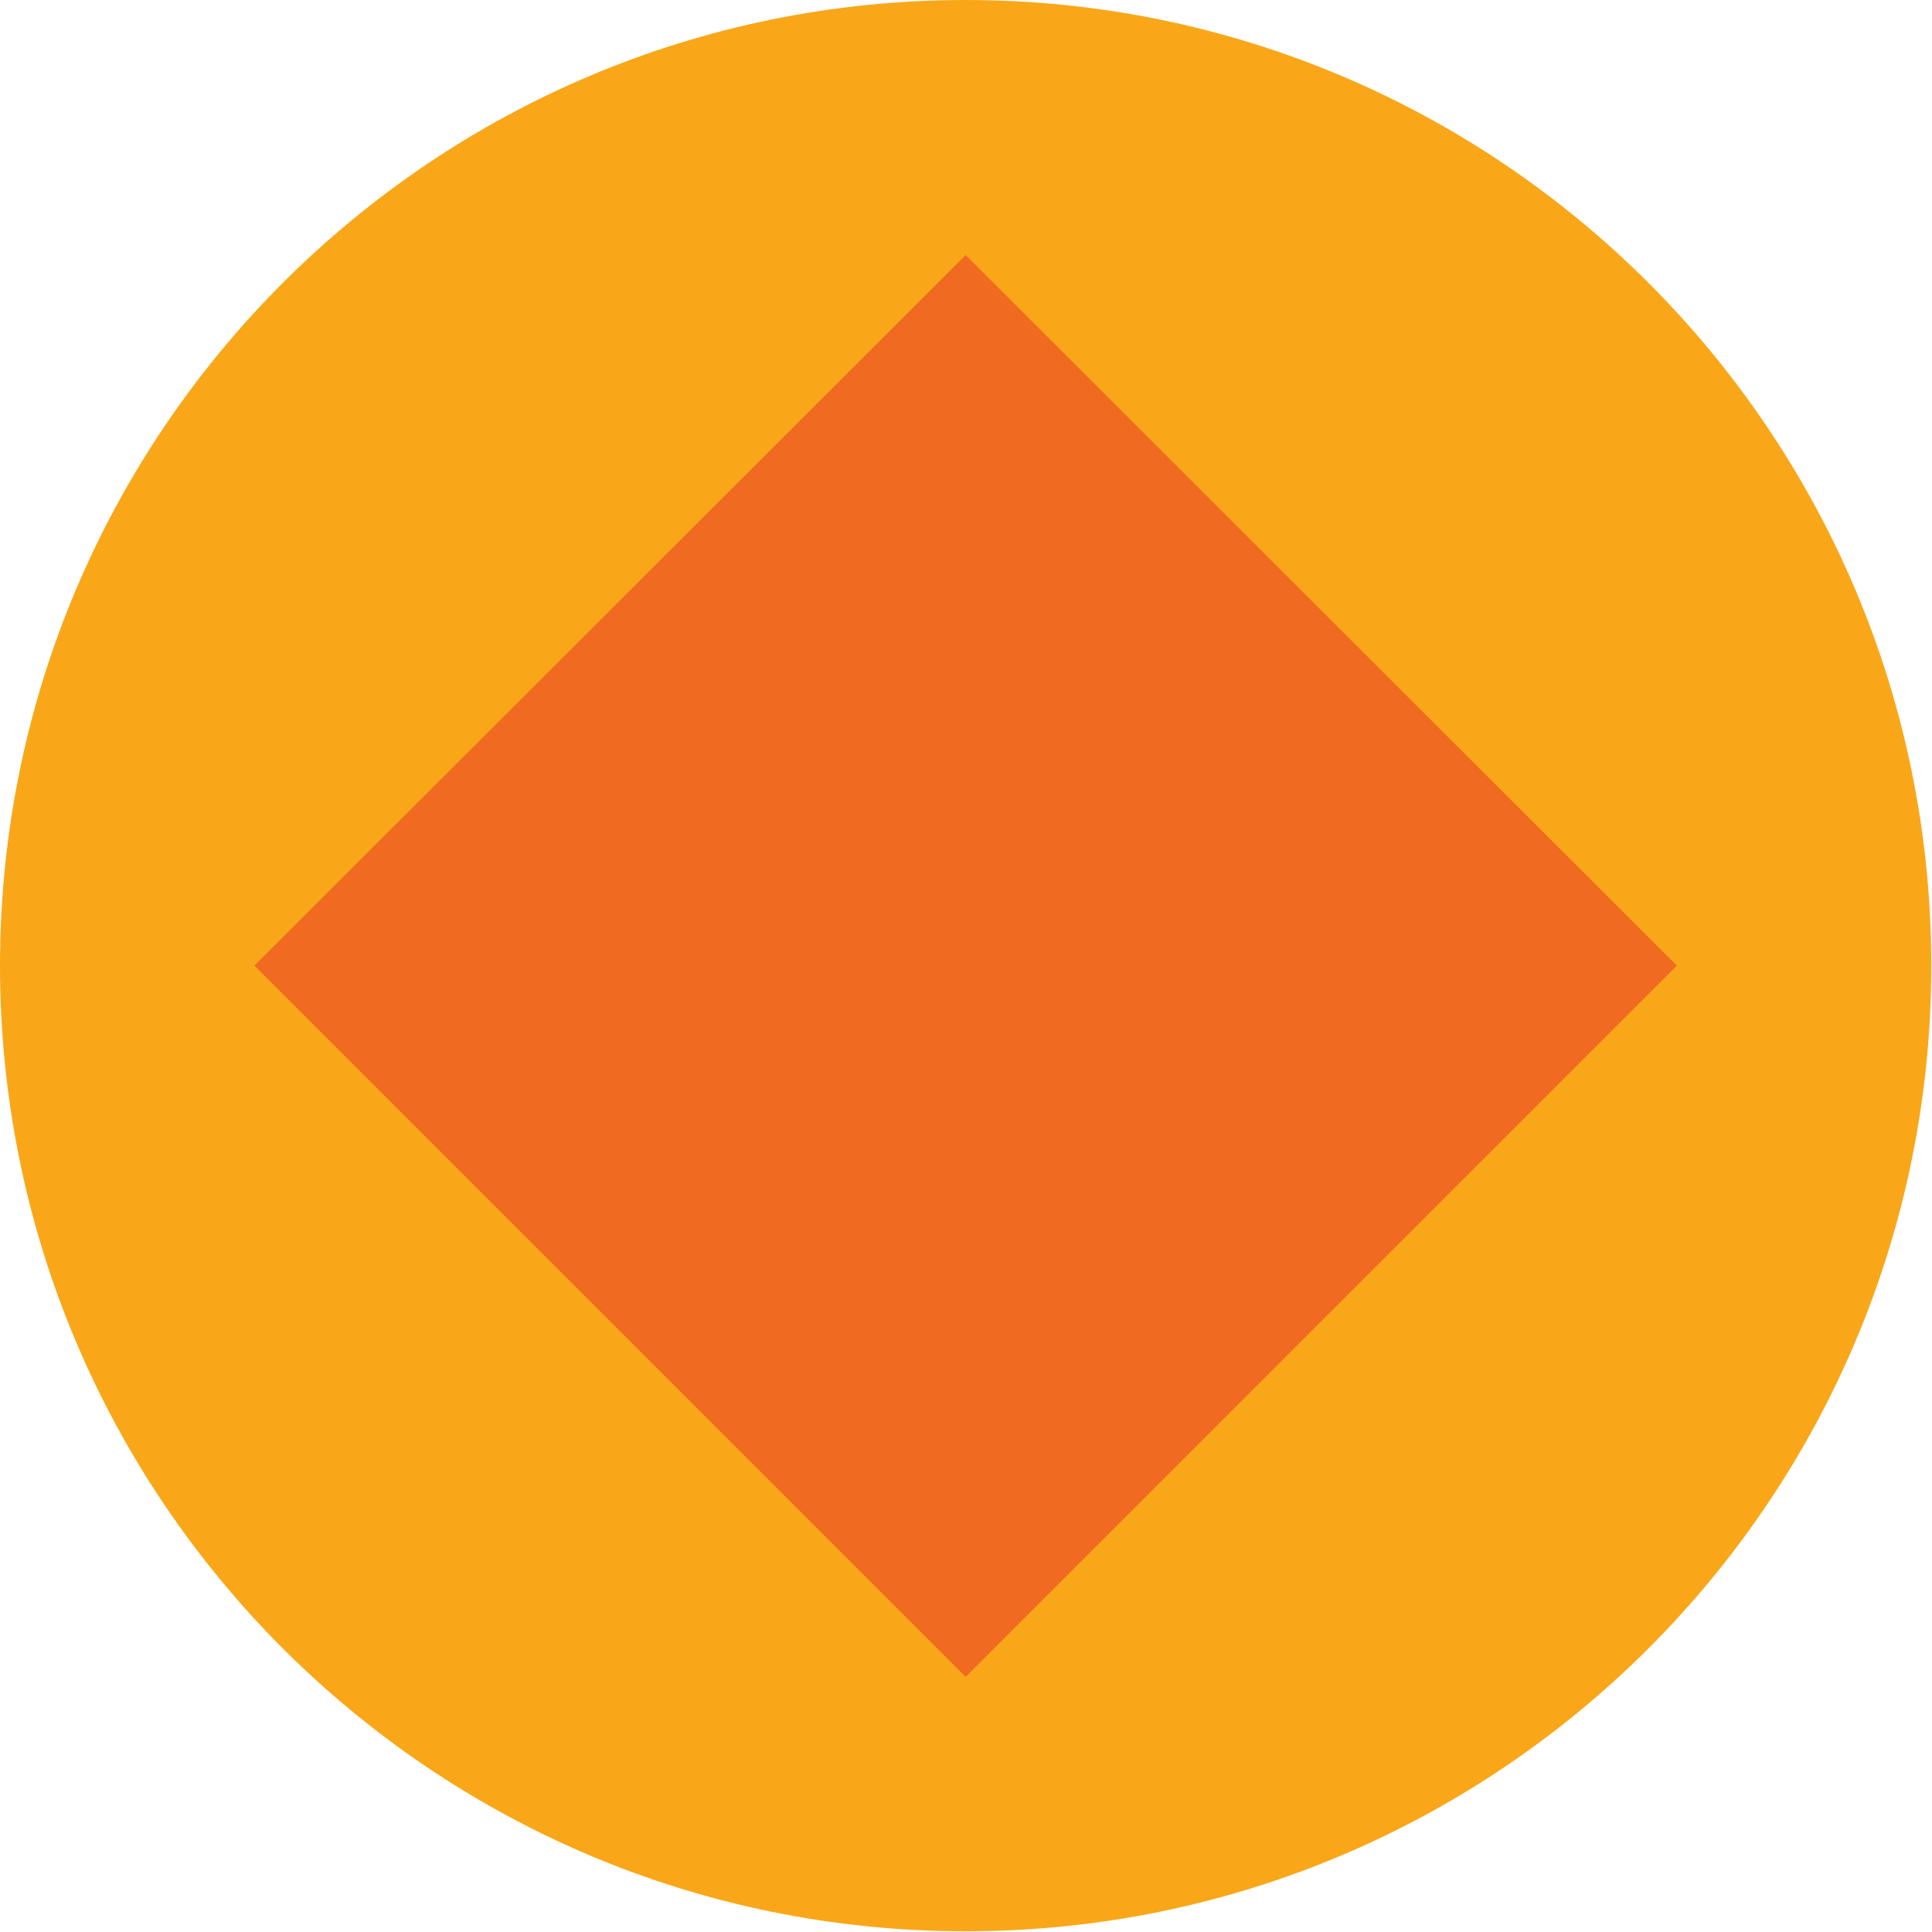
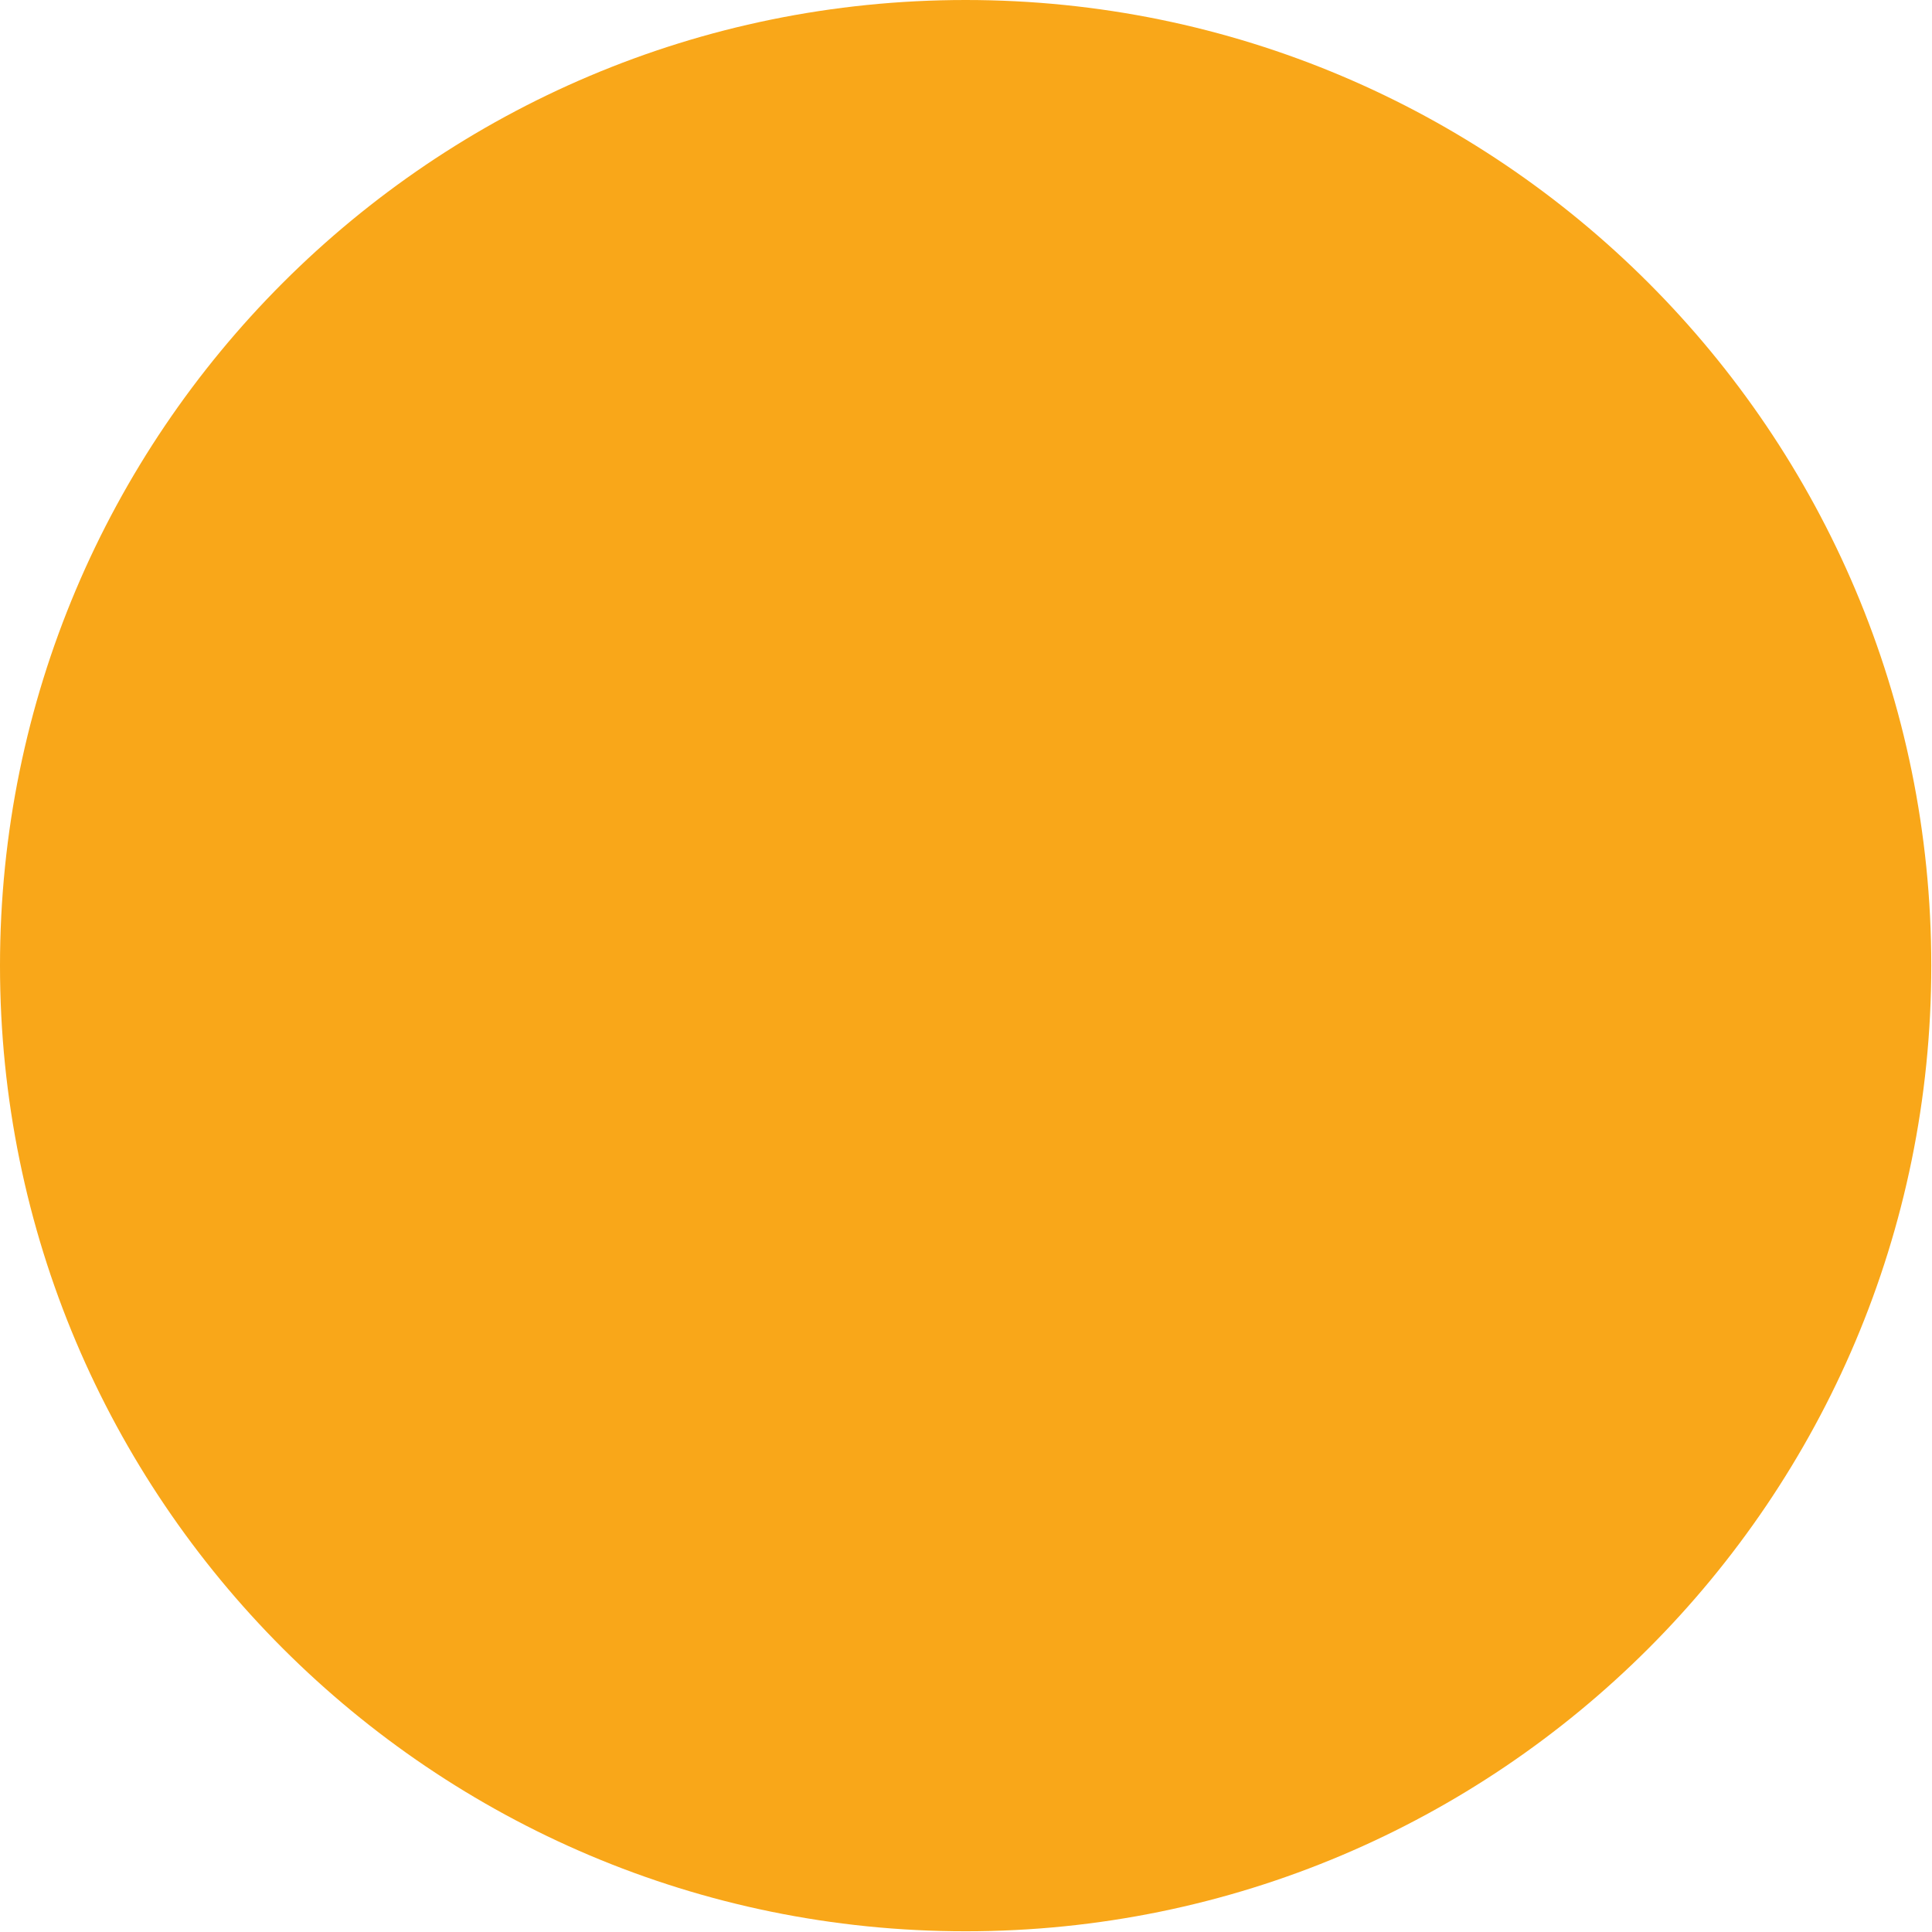
<svg xmlns="http://www.w3.org/2000/svg" width="54" height="54" viewBox="0 0 54 54" fill="none">
  <g clip-path="url(#clip0_414_1459)">
-     <path d="M26.99 53.98C41.896 53.98 53.98 41.896 53.98 26.99C53.98 12.084 41.896 0 26.99 0C12.084 0 0 12.084 0 26.99C0 41.896 12.084 53.98 26.99 53.98Z" fill="#F9A719" />
-     <path d="M26.99 46.869L7.11 26.989L26.99 7.129L46.87 26.989L26.99 46.869Z" fill="#F16A21" />
+     <path d="M26.99 53.98C41.896 53.98 53.98 41.896 53.98 26.99C53.98 12.084 41.896 0 26.99 0C12.084 0 0 12.084 0 26.99C0 41.896 12.084 53.98 26.99 53.98" fill="#F9A719" />
  </g>
  <defs>
    <clipPath id="clip0_414_1459">
      <rect width="54" height="54" fill="white" />
    </clipPath>
  </defs>
</svg>